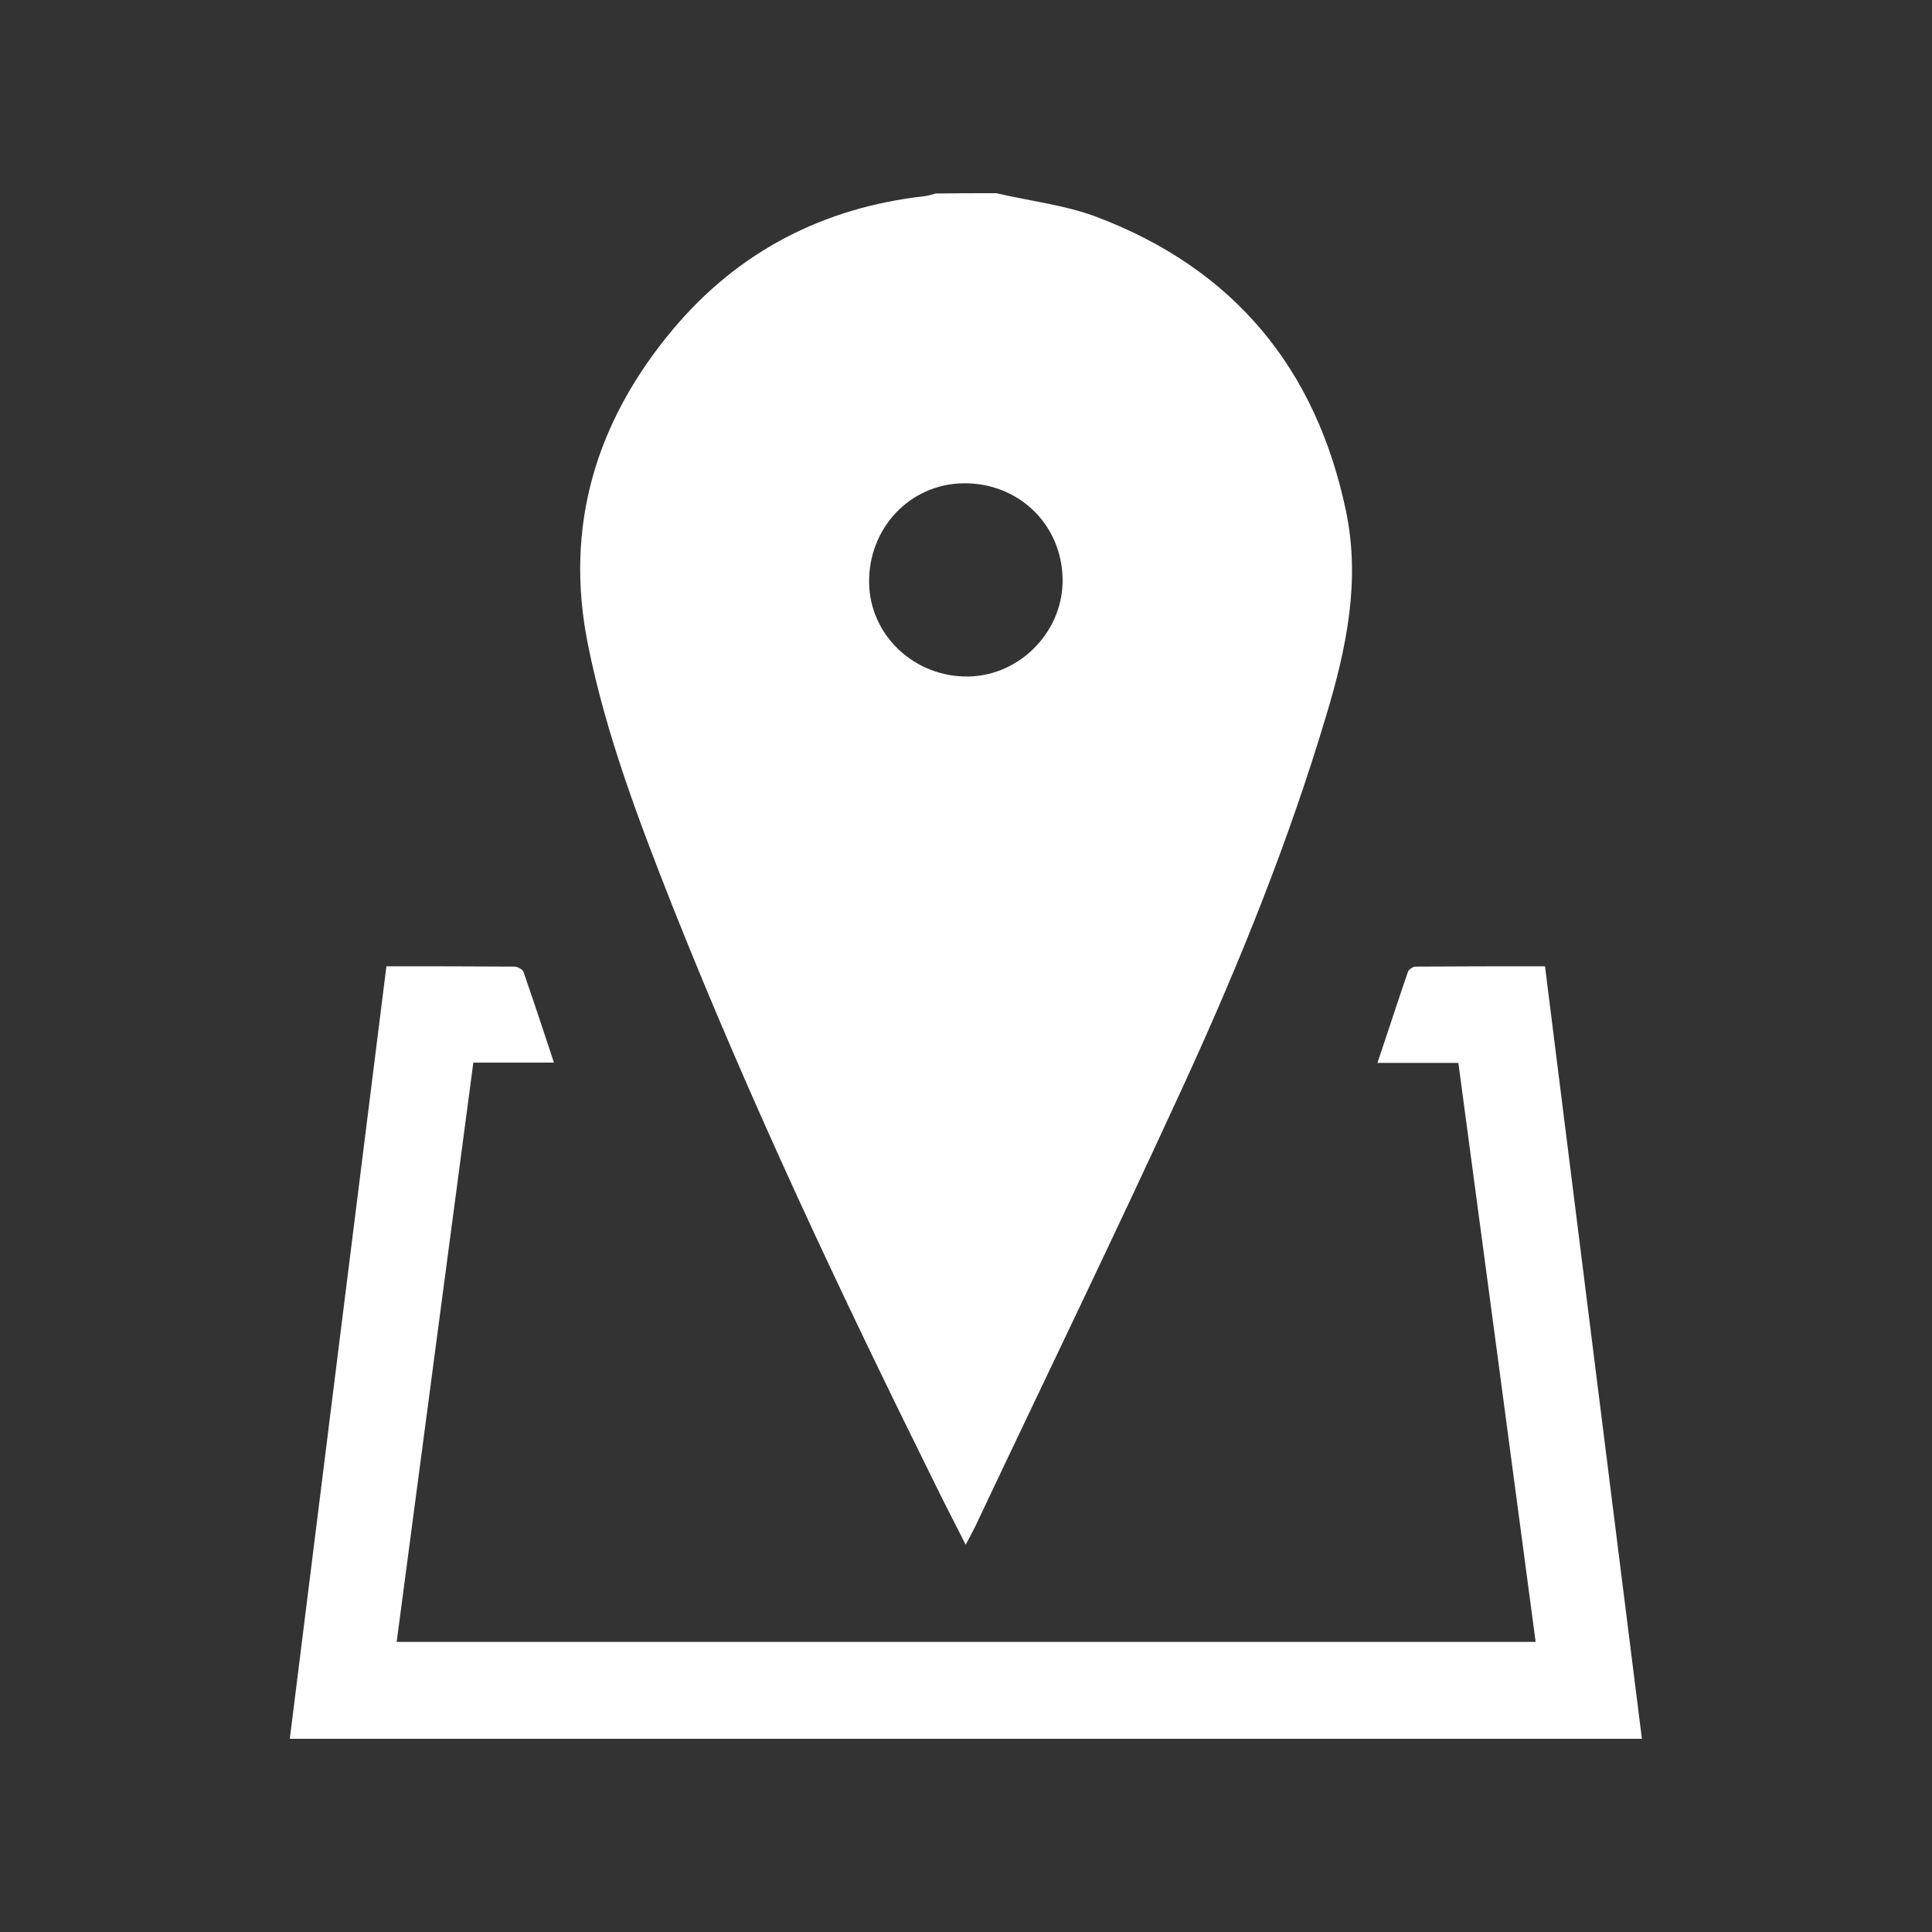
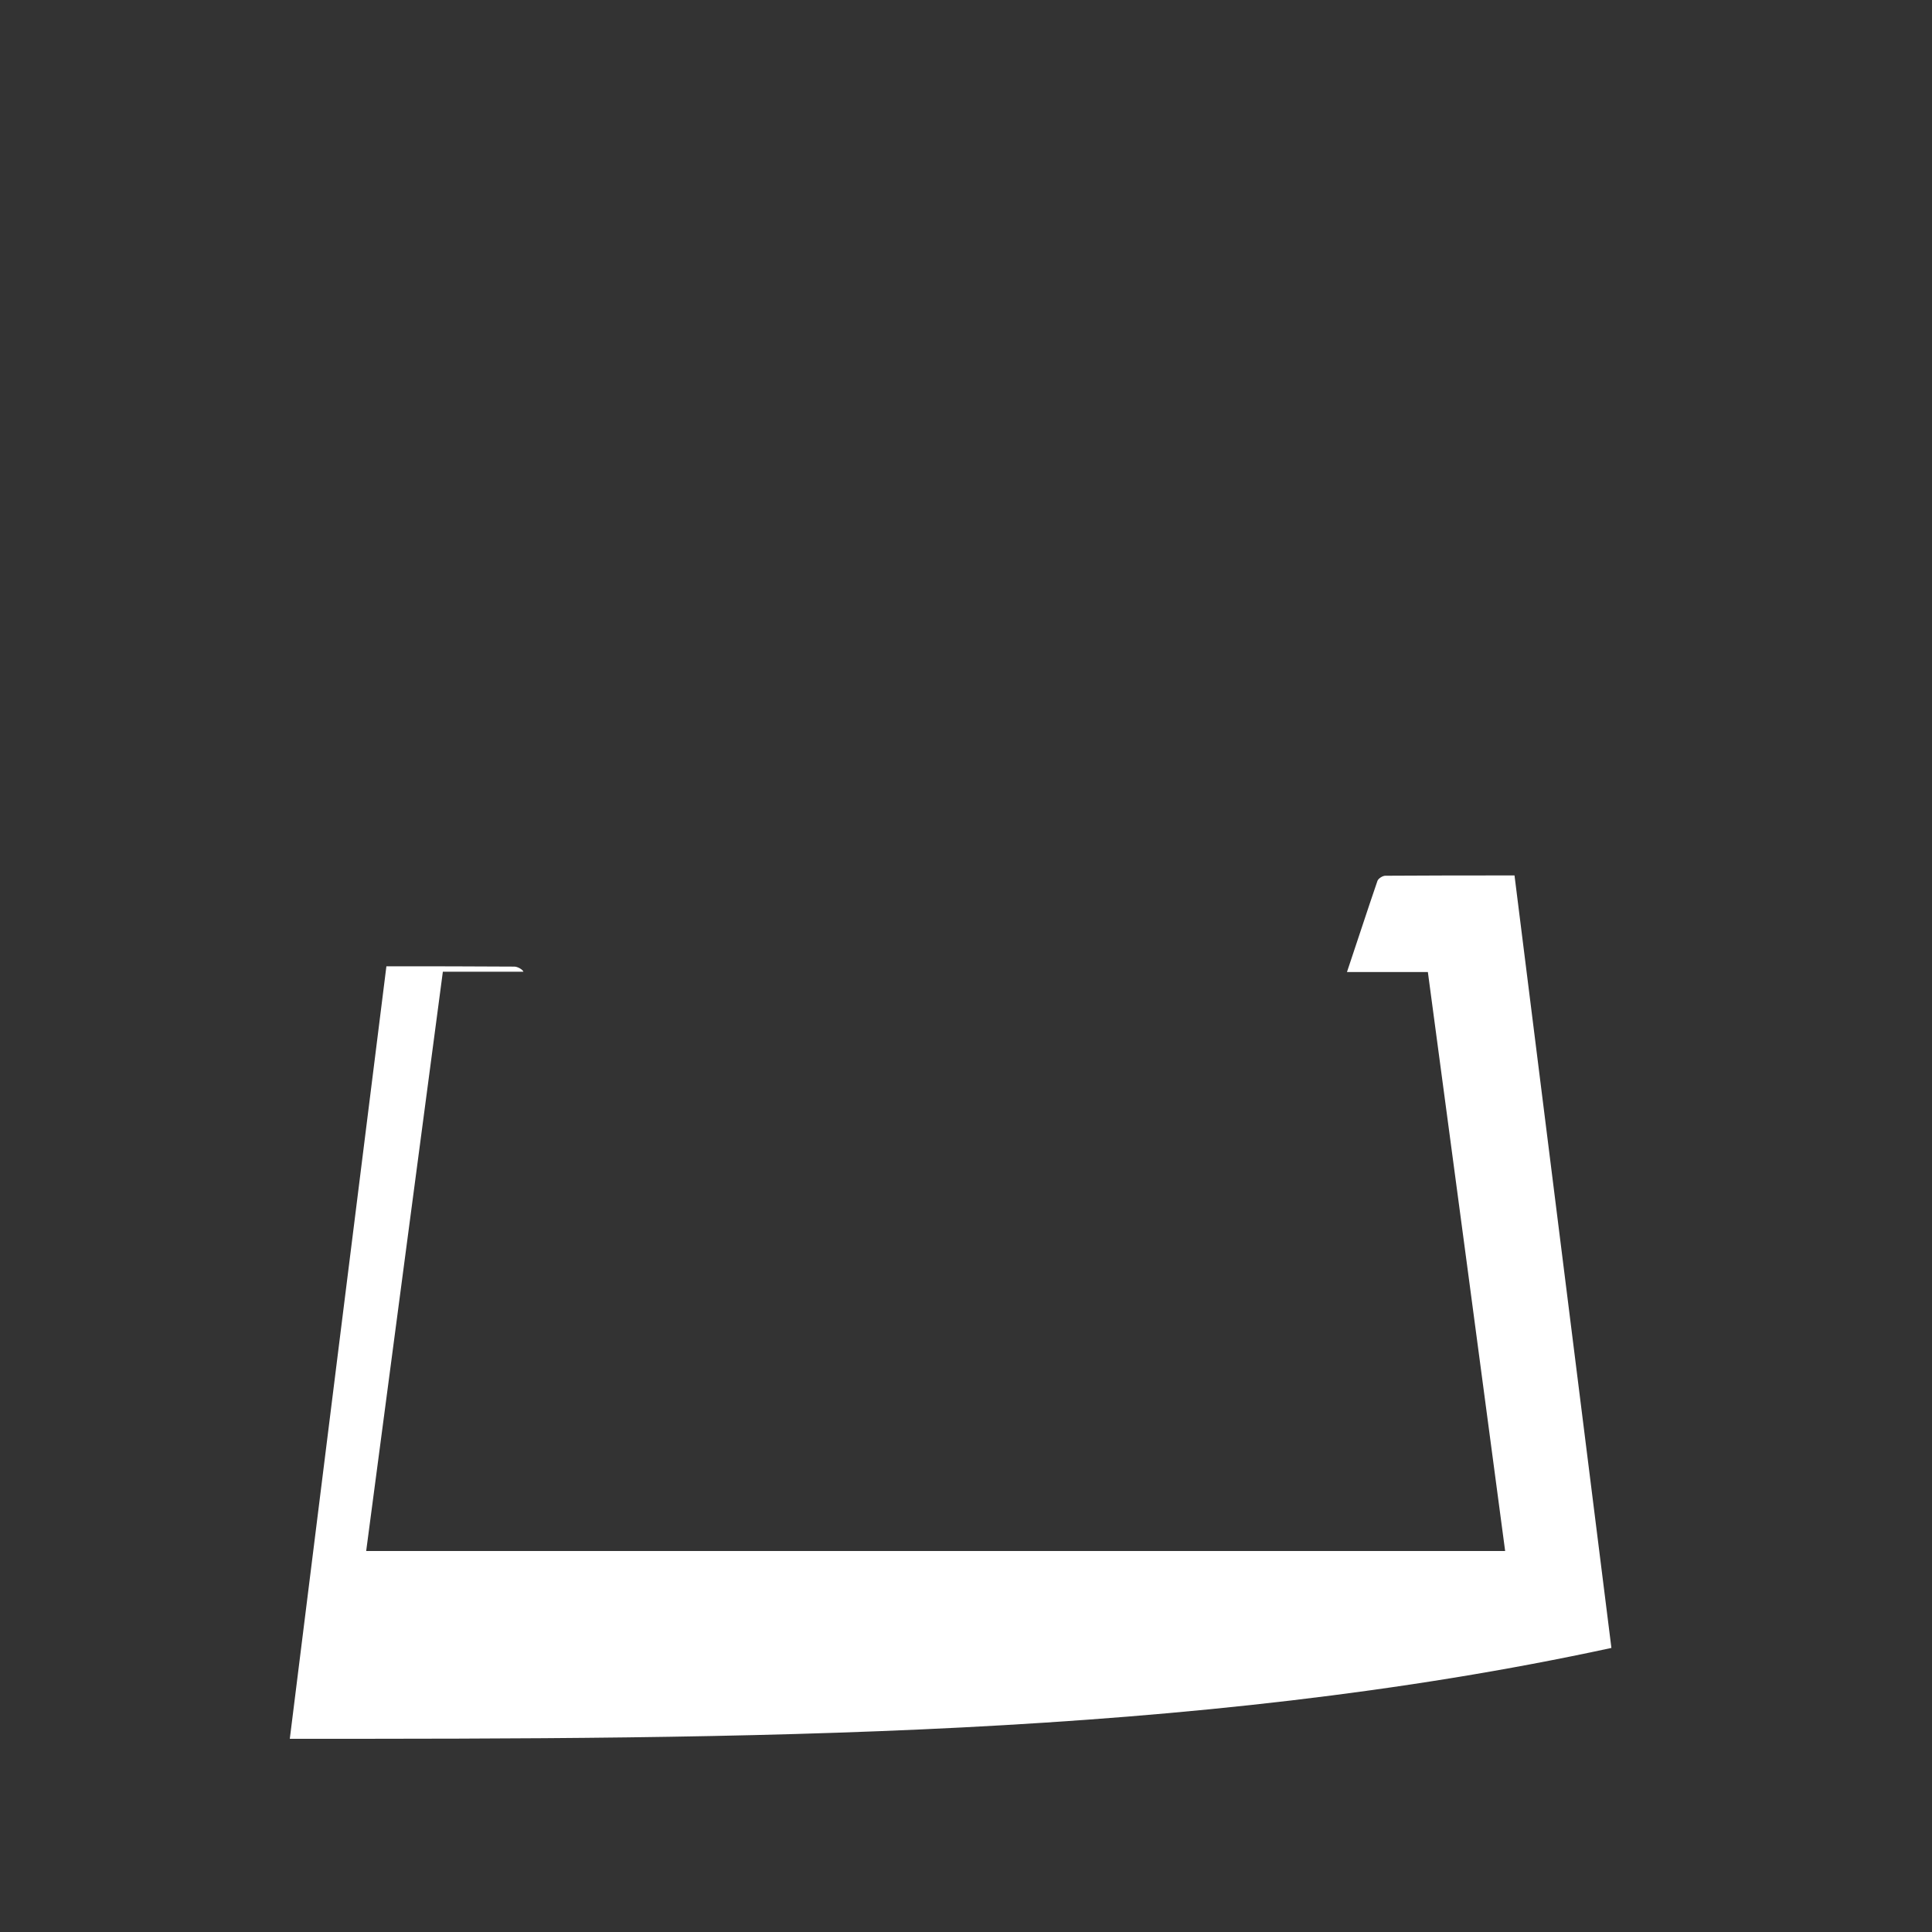
<svg xmlns="http://www.w3.org/2000/svg" version="1.1" id="Livello_1" x="0px" y="0px" viewBox="0 0 640 640" enable-background="new 0 0 640 640" xml:space="preserve">
  <rect x="0" y="0" width="640" height="640" fill="#333333" stroke="none" />
  <g id="Map">
    <g>
-       <path fill="#FFFFFF" d="M330,64c11.2,2.6,22.8,3.9,33.4,7.9c45.3,17.2,72.6,50.1,82.5,97.5c4.8,23.1,0.1,45.4-6.5,67.4    c-12.5,41.9-28.8,82.3-47,122c-22.6,49.3-46.3,98.1-69.5,147.2c-0.8,1.6-1.7,3.2-3,5.7c-3.7-7.3-7.1-13.8-10.3-20.4    c-31.1-62.8-61-126.1-86.9-191.3c-11.1-28.2-21.9-56.5-27.9-86.3c-8-39.5,2.7-74.3,28.2-104.7c21.6-25.7,49.7-40.2,83.1-44    c1.3-0.1,2.6-0.6,3.9-0.9C316.7,64,323.3,64,330,64z M352,191.6c-0.4-18.1-14.8-31.8-33-31.5c-17.6,0.3-31.3,14.8-31.1,32.9    c0.2,17.4,15,31.4,32.9,31.1C338.1,223.8,352.4,208.9,352,191.6z" />
-       <path fill="#FFFFFF" d="M96,576c10.6-85.2,21.3-170.4,32-255.9c14.4,0,28.4,0,42.4,0.1c1,0,2.7,0.9,3,1.7    c3.4,9.8,6.7,19.8,10.1,30.1c-9.1,0-17.5,0-26.7,0c-8.5,64-16.9,127.7-25.4,191.9c125.8,0,251.2,0,377.3,0    c-8.5-63.9-17-127.7-25.6-191.8c-8.9,0-17.6,0-26.8,0c3.5-10.4,6.7-20.3,10.1-30.2c0.3-0.8,1.7-1.7,2.6-1.7    c14.1-0.1,28.3-0.1,42.8-0.1c10.7,85.5,21.4,170.7,32.1,255.9C394.7,576,245.3,576,96,576z" />
+       <path fill="#FFFFFF" d="M96,576c10.6-85.2,21.3-170.4,32-255.9c14.4,0,28.4,0,42.4,0.1c1,0,2.7,0.9,3,1.7    c-9.1,0-17.5,0-26.7,0c-8.5,64-16.9,127.7-25.4,191.9c125.8,0,251.2,0,377.3,0    c-8.5-63.9-17-127.7-25.6-191.8c-8.9,0-17.6,0-26.8,0c3.5-10.4,6.7-20.3,10.1-30.2c0.3-0.8,1.7-1.7,2.6-1.7    c14.1-0.1,28.3-0.1,42.8-0.1c10.7,85.5,21.4,170.7,32.1,255.9C394.7,576,245.3,576,96,576z" />
    </g>
  </g>
</svg>